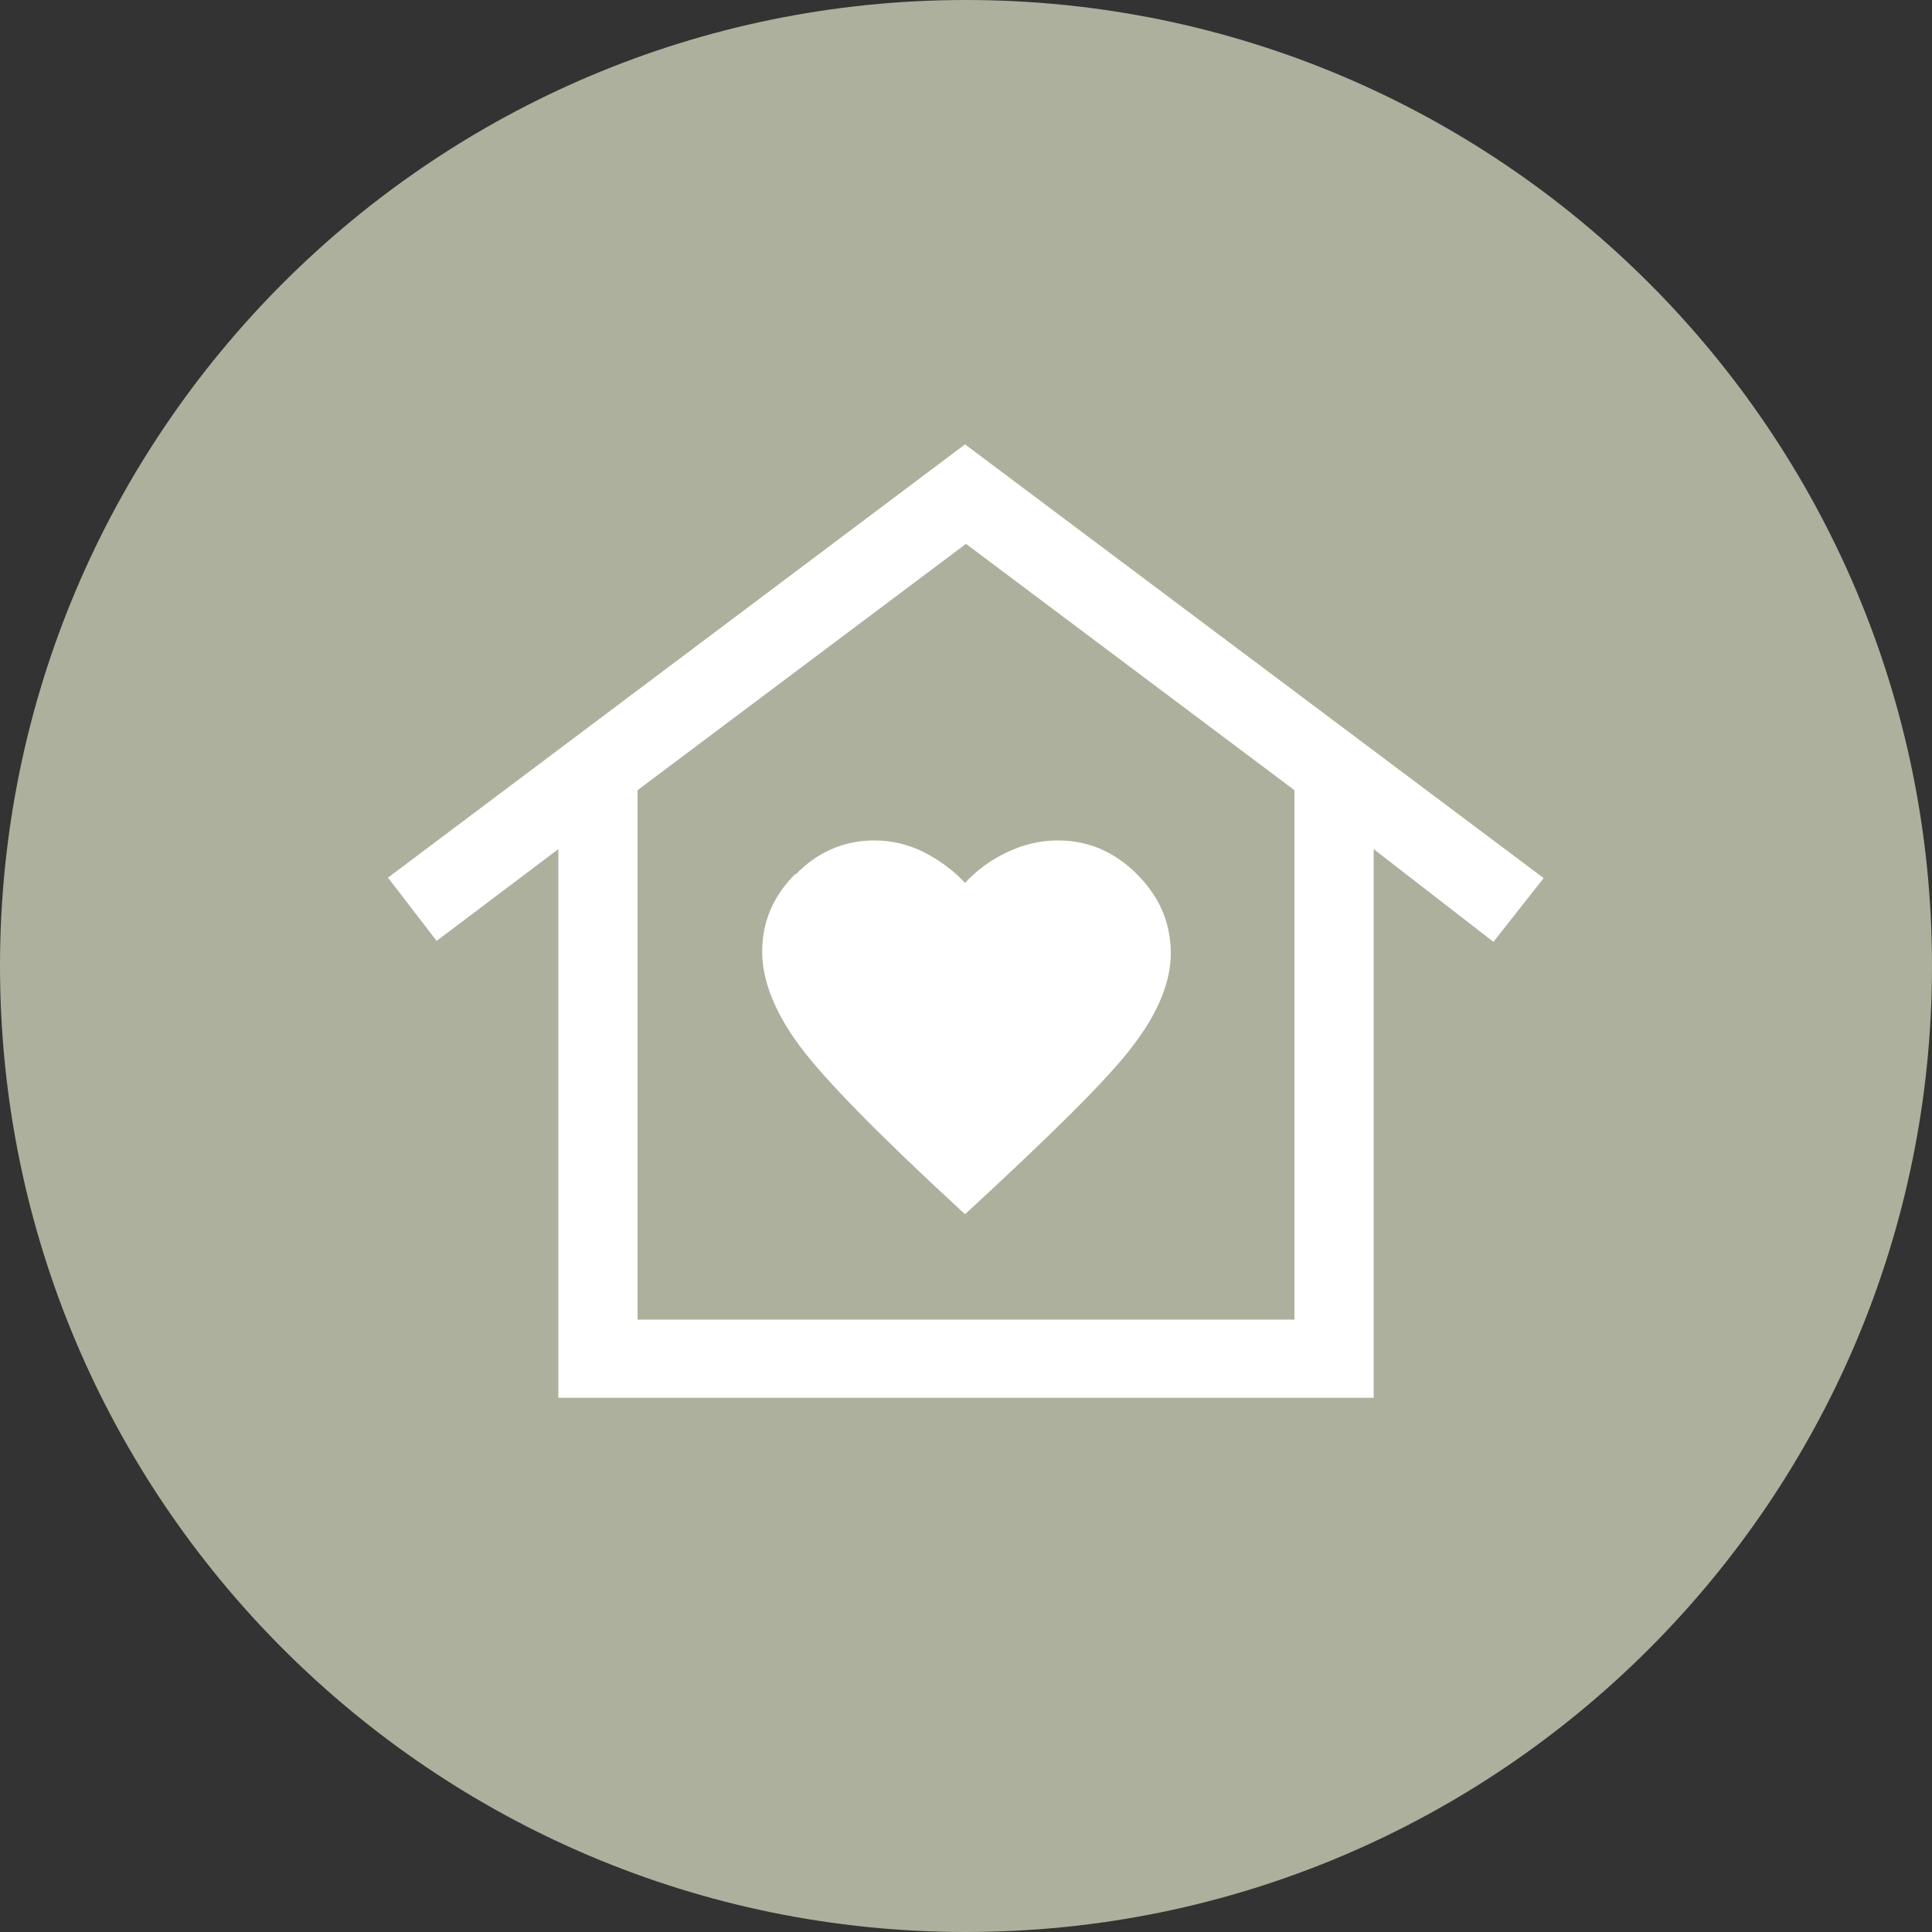
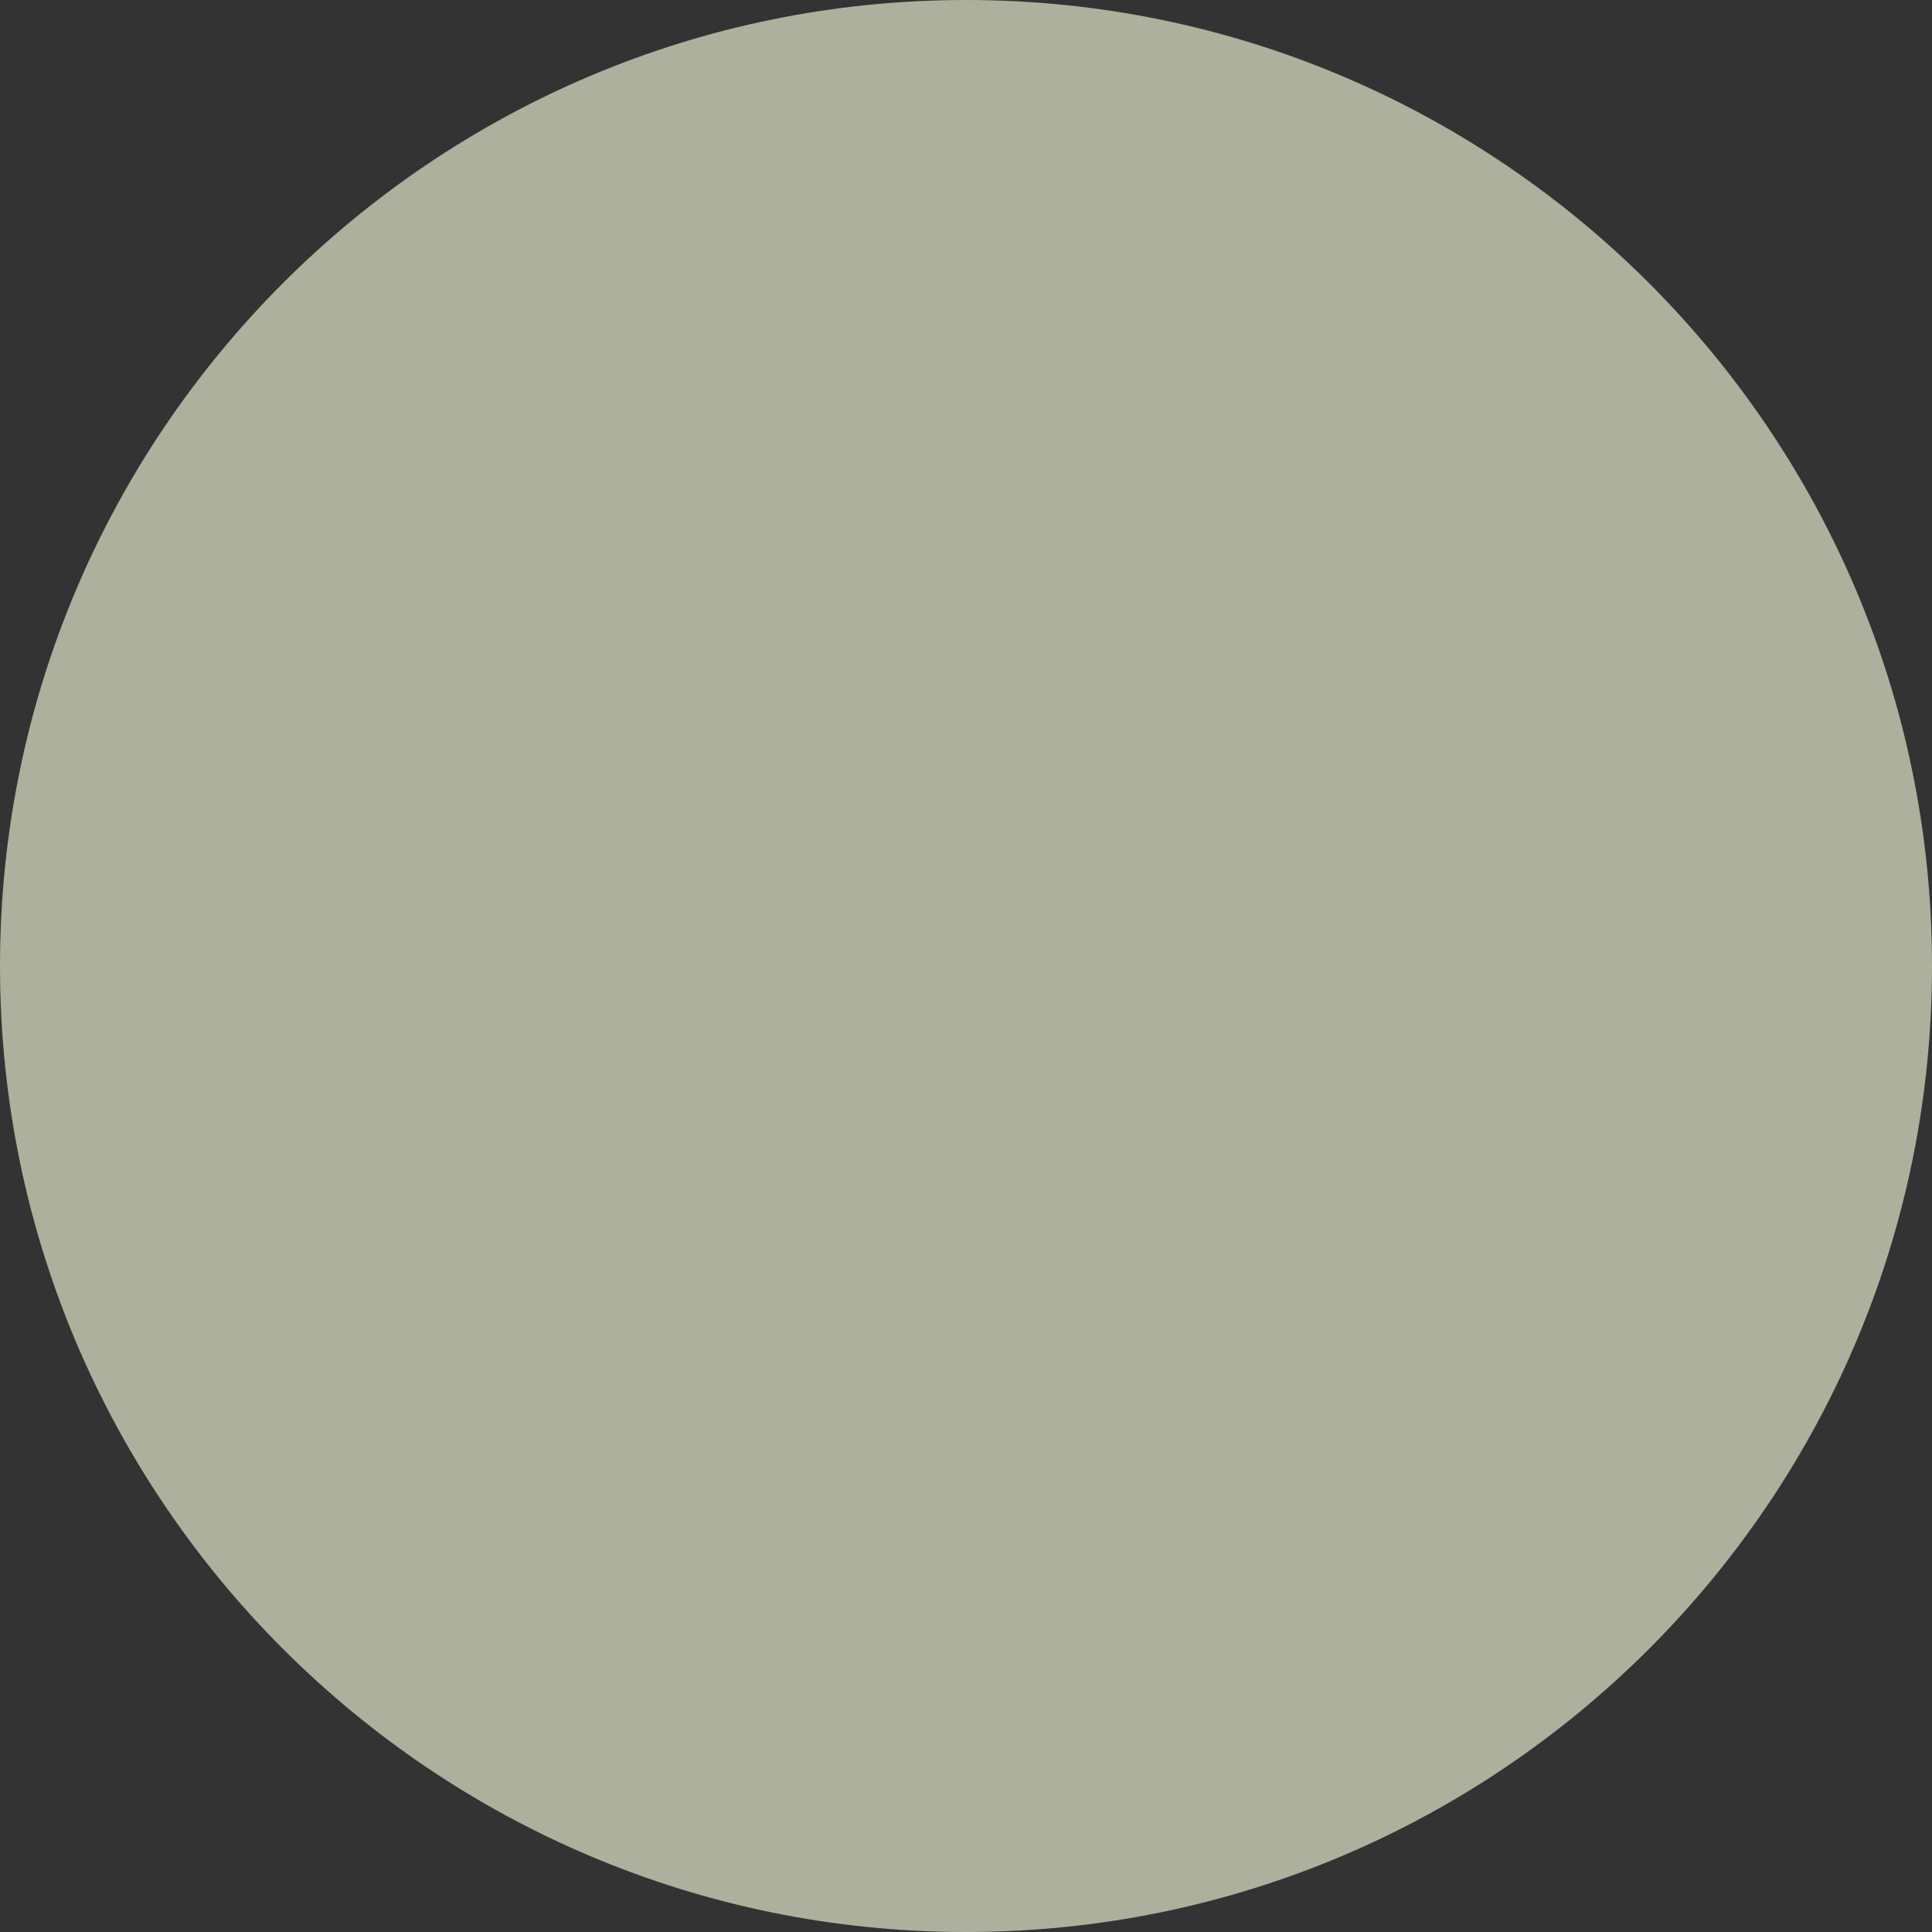
<svg xmlns="http://www.w3.org/2000/svg" id="Ebene_1" data-name="Ebene 1" viewBox="0 0 20 20">
  <rect x="0" y="0" width="20" height="20" fill="#333333" stroke="none" />
  <defs>
    <style>
      .cls-1 {
        fill: #adb09c;
      }

      .cls-2 {
        fill: #fff;
      }
    </style>
  </defs>
  <path class="cls-1" d="M10,20c5.52,0,10-4.48,10-10S15.52,0,10,0,0,4.48,0,10s4.48,10,10,10" />
-   <path class="cls-2" d="M13.4,13.66h-6.8,6.8ZM6.6,13.66v-5.48l3.4-2.55,3.4,2.55v5.48h-6.8ZM8.24,9.05c.22-.23.5-.35.81-.35.18,0,.35.04.51.12.16.08.31.19.43.32.13-.14.27-.24.44-.32.17-.08.34-.12.52-.12.32,0,.59.12.82.35.23.23.35.5.35.82,0,.29-.13.61-.38.94-.25.34-.84.92-1.75,1.76-.88-.81-1.45-1.39-1.71-1.74-.26-.35-.39-.68-.39-.98s.11-.57.34-.8M4.02,9.09l.5.65,1.26-.95v5.68h8.44v-5.68l1.24.96.52-.66-5.99-4.49-5.98,4.49Z" />
</svg>